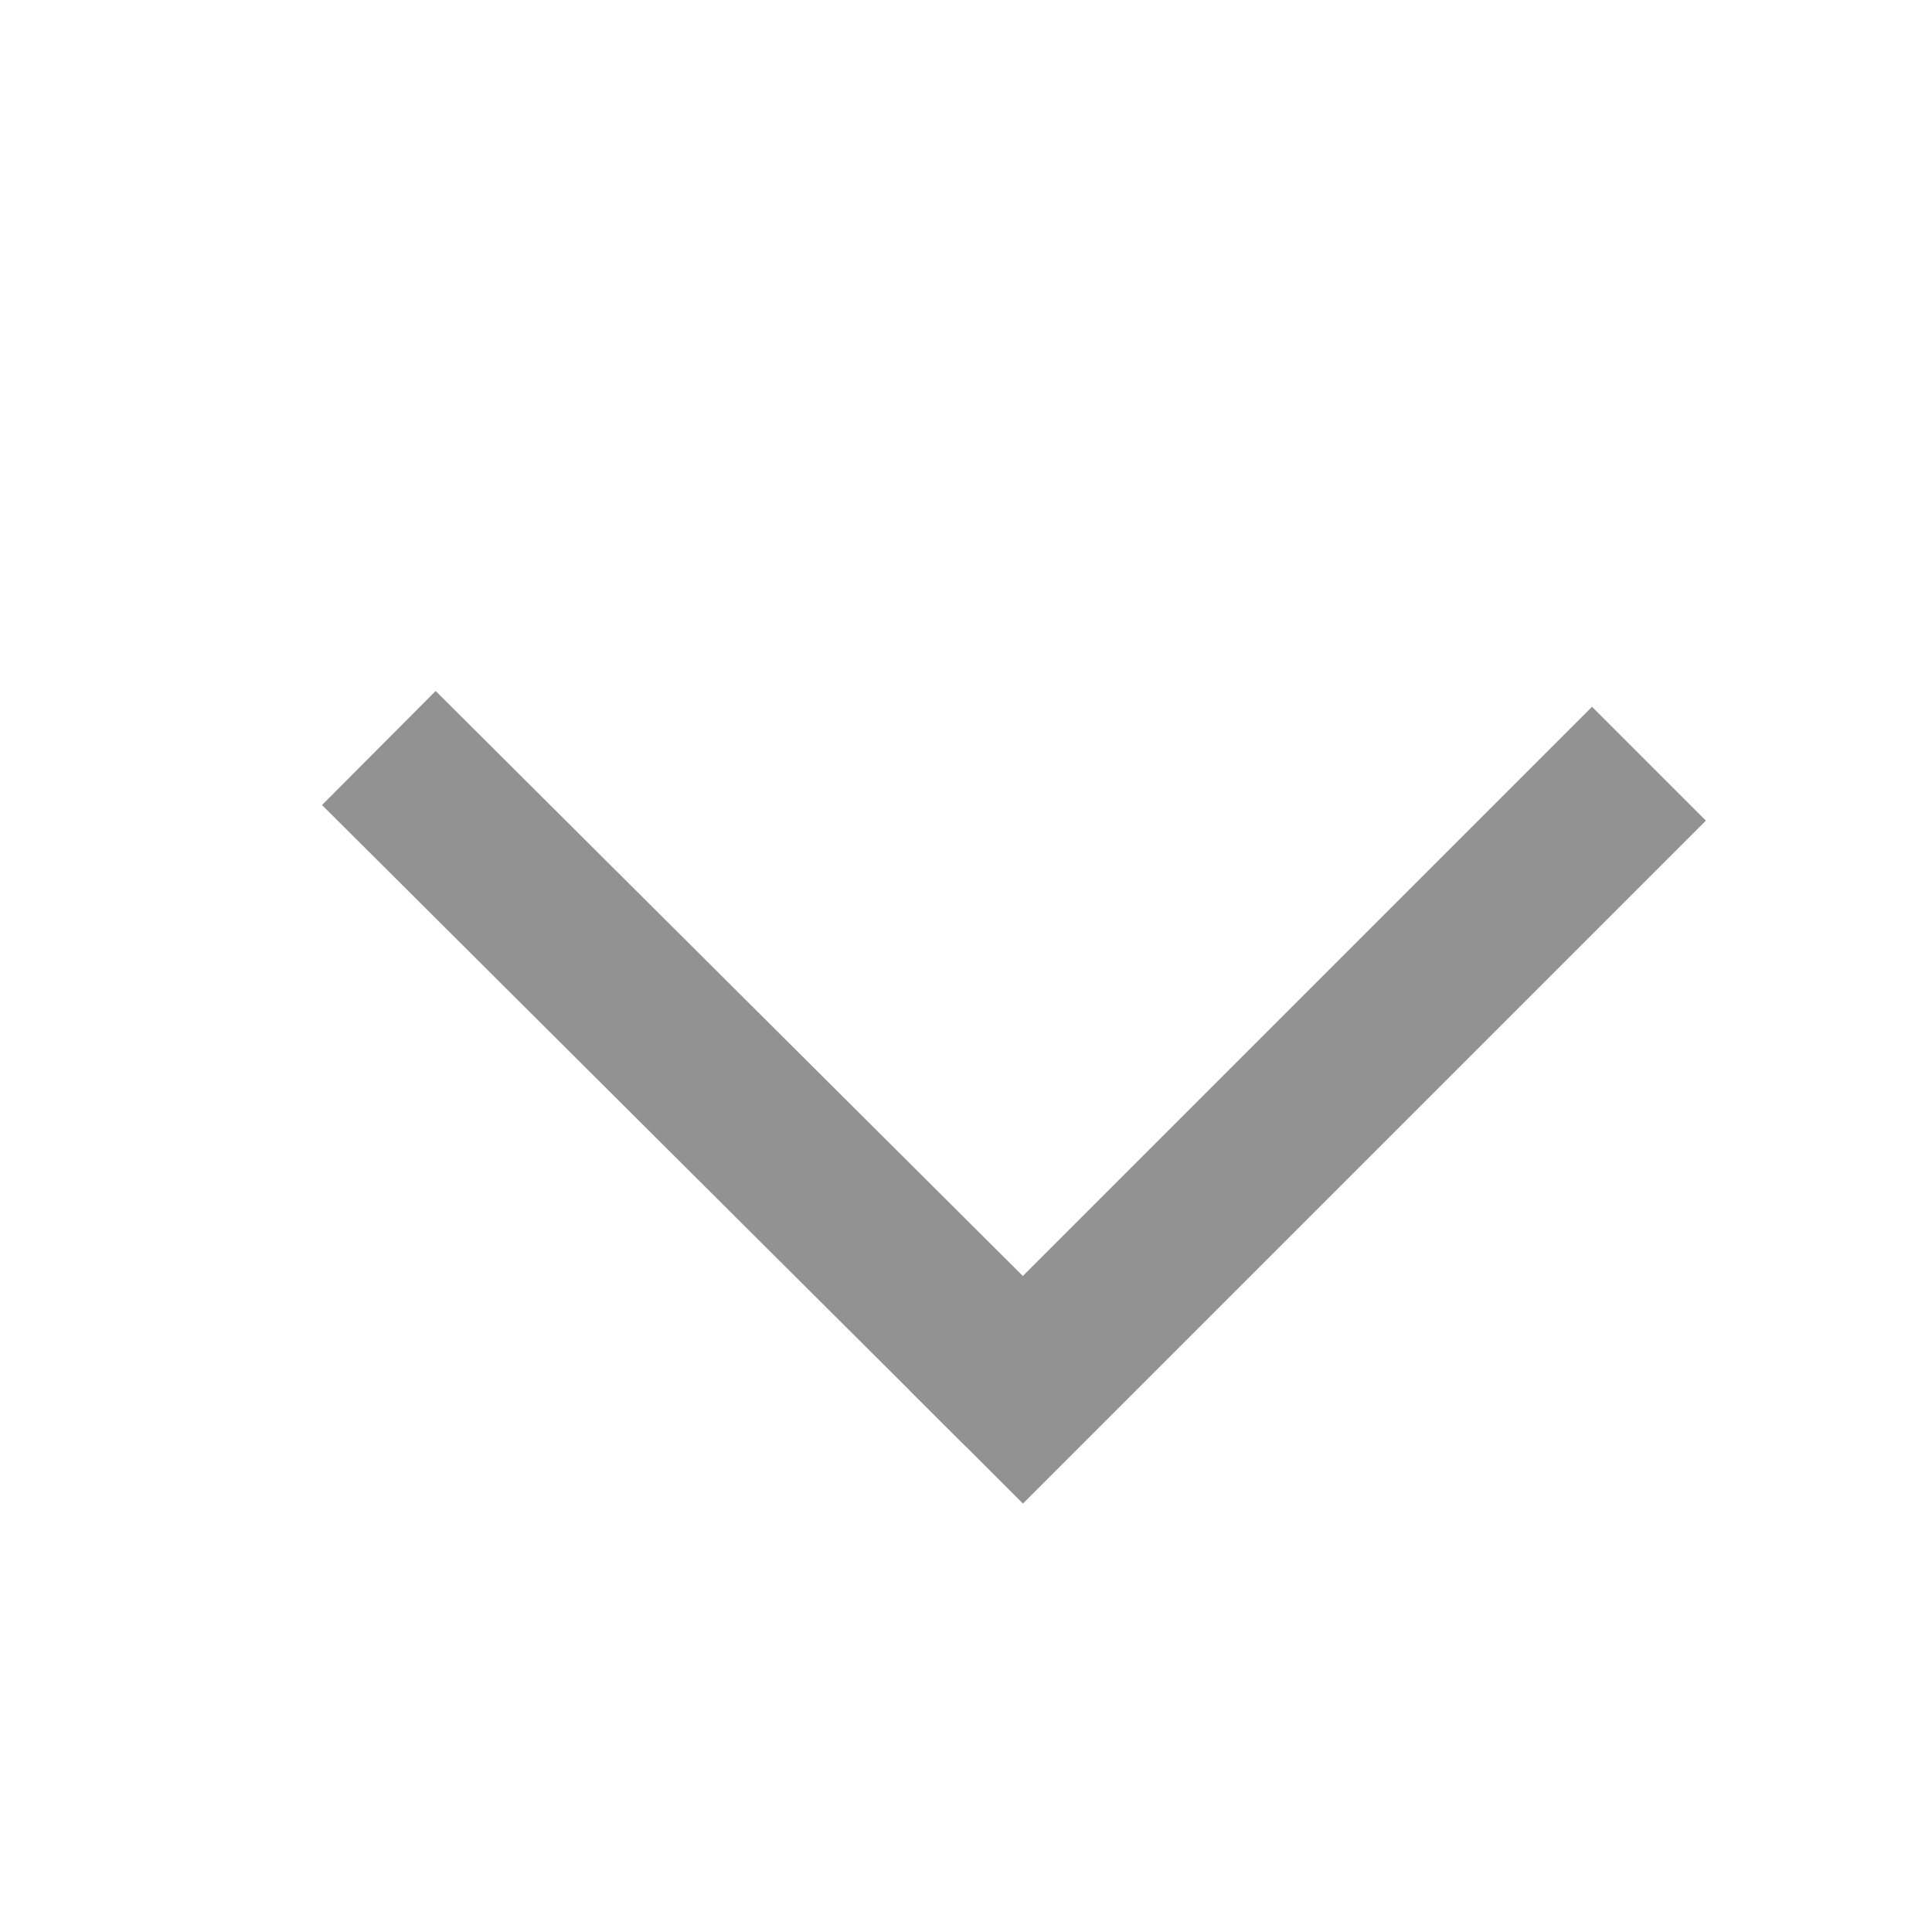
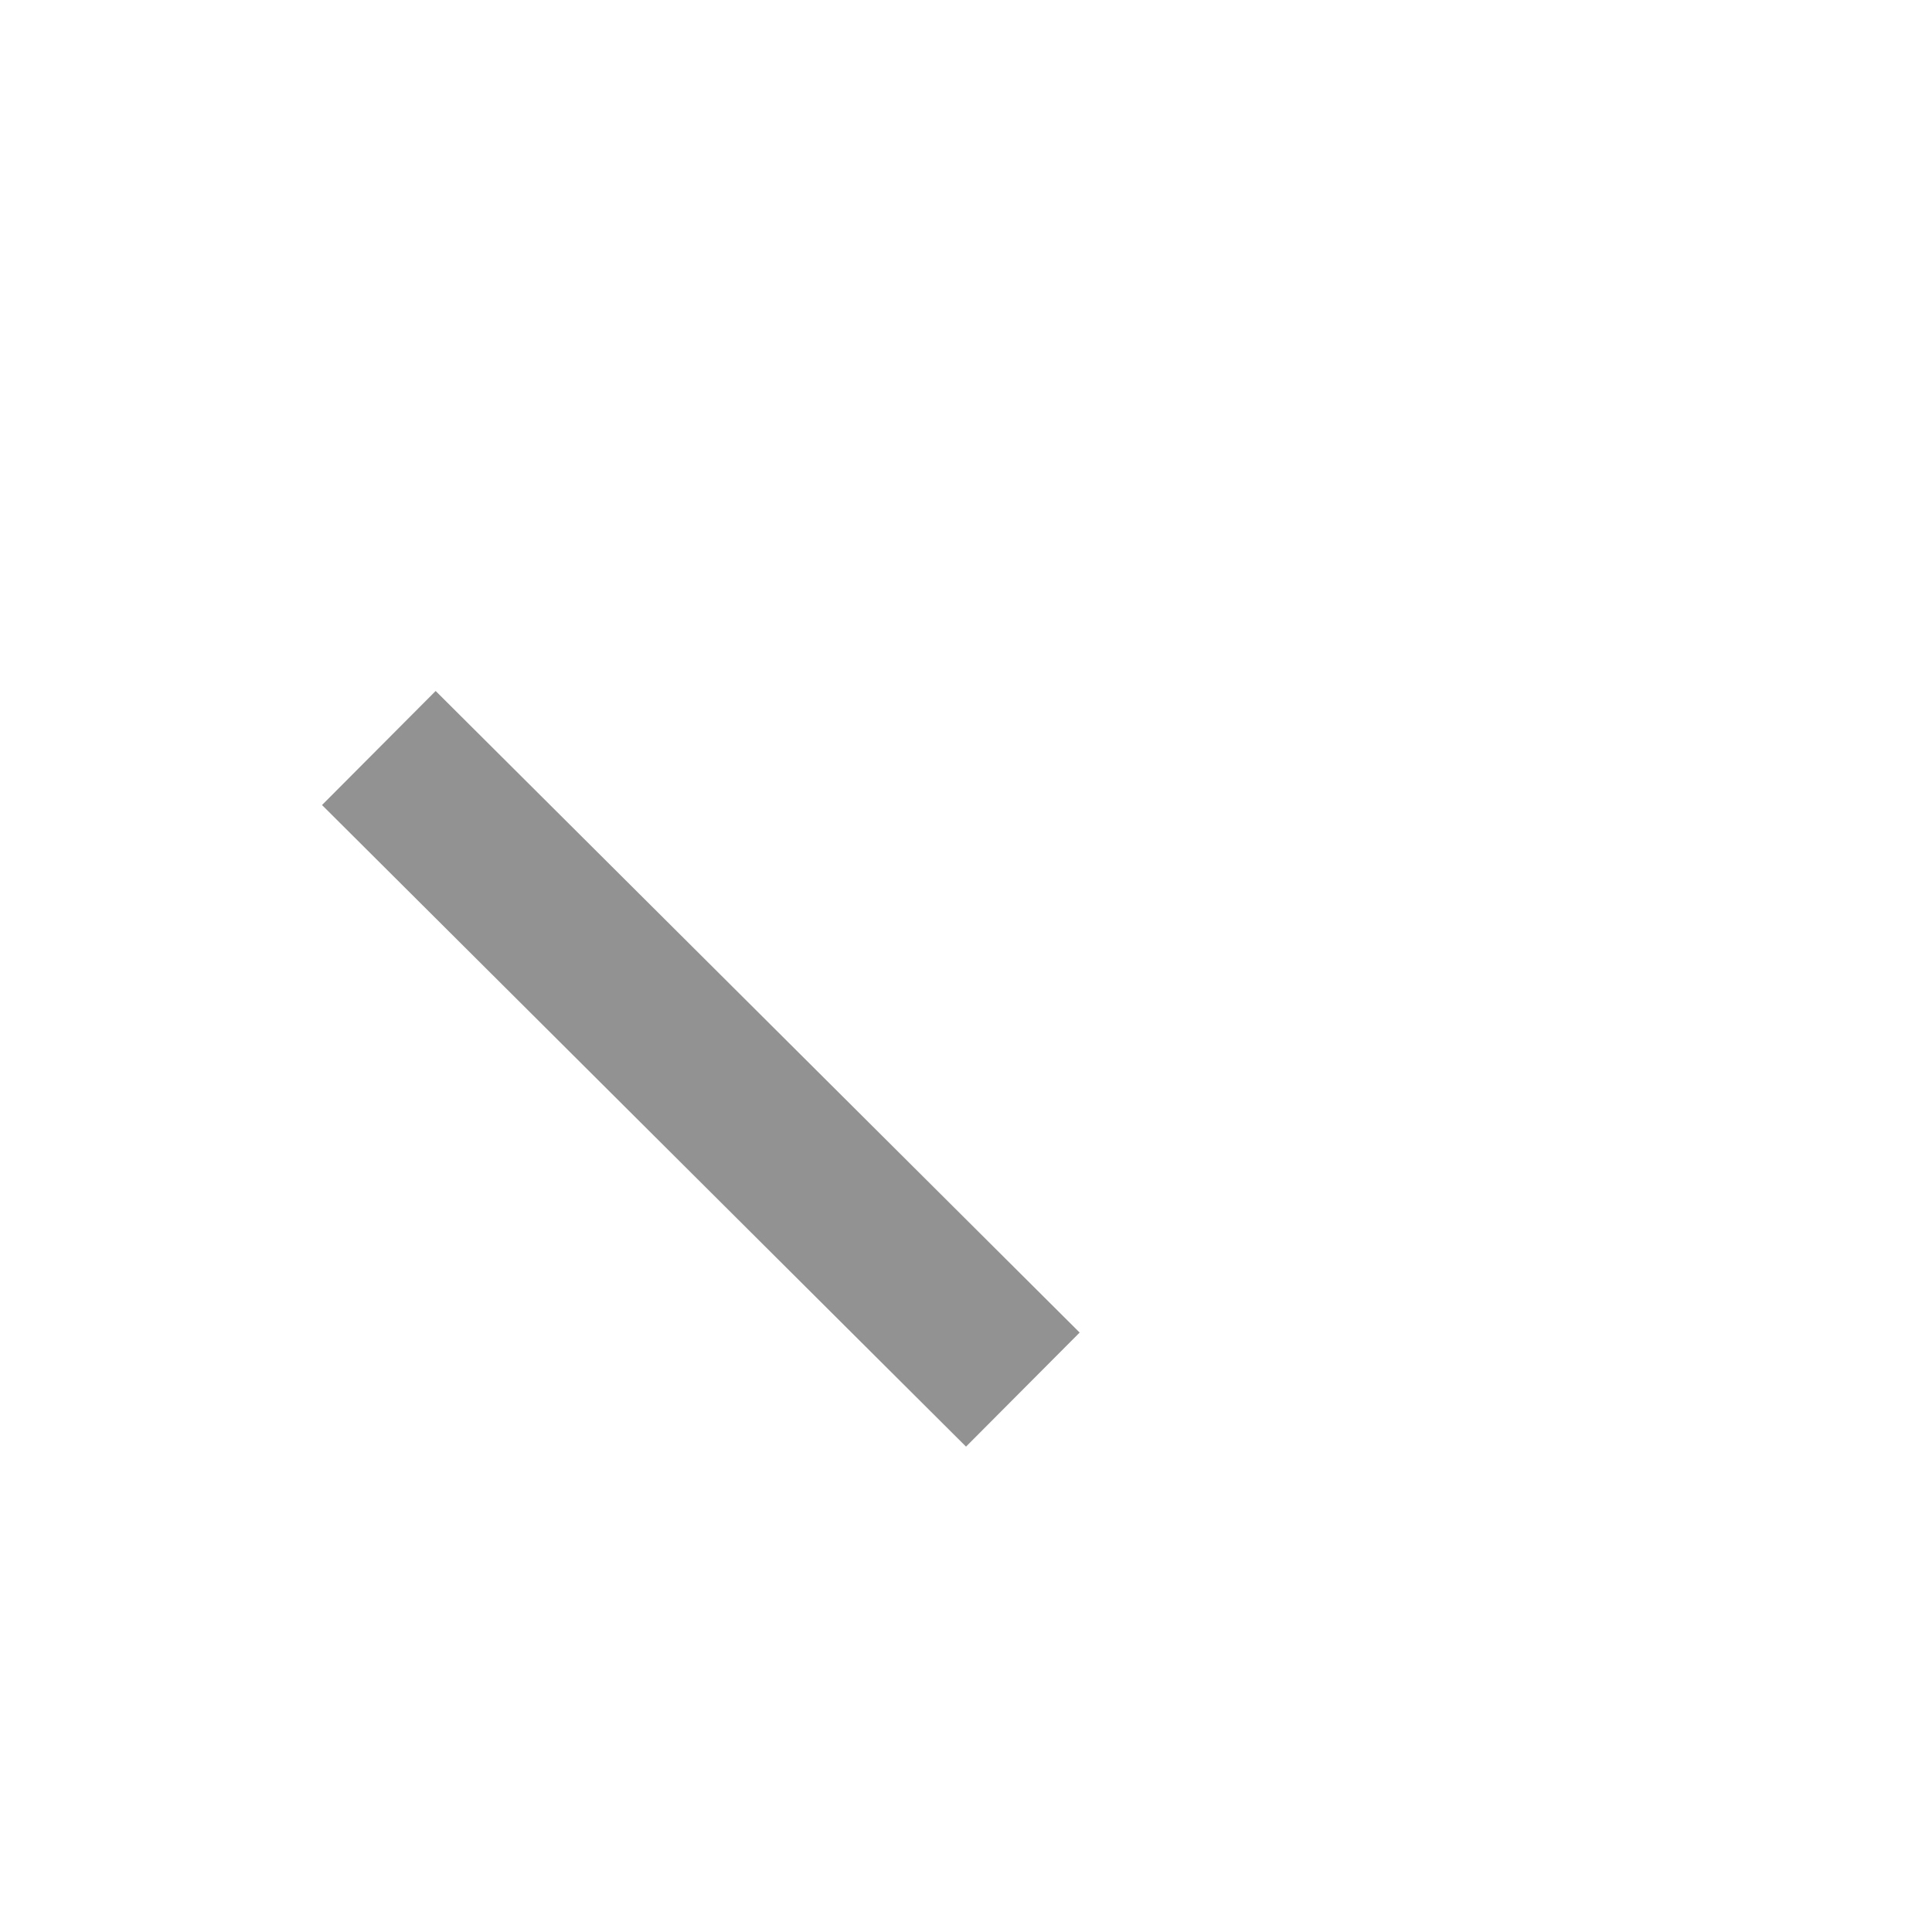
<svg xmlns="http://www.w3.org/2000/svg" width="24" height="24" viewBox="0 0 24 24" fill="none">
  <line x1="4.706" y1="9.292" x2="12.706" y2="17.262" stroke="#929292" stroke-width="2" />
-   <line y1="-1" x2="12" y2="-1" transform="matrix(0.707 -0.707 -0.707 -0.707 11.293 17.264)" stroke="#929292" stroke-width="2" />
</svg>